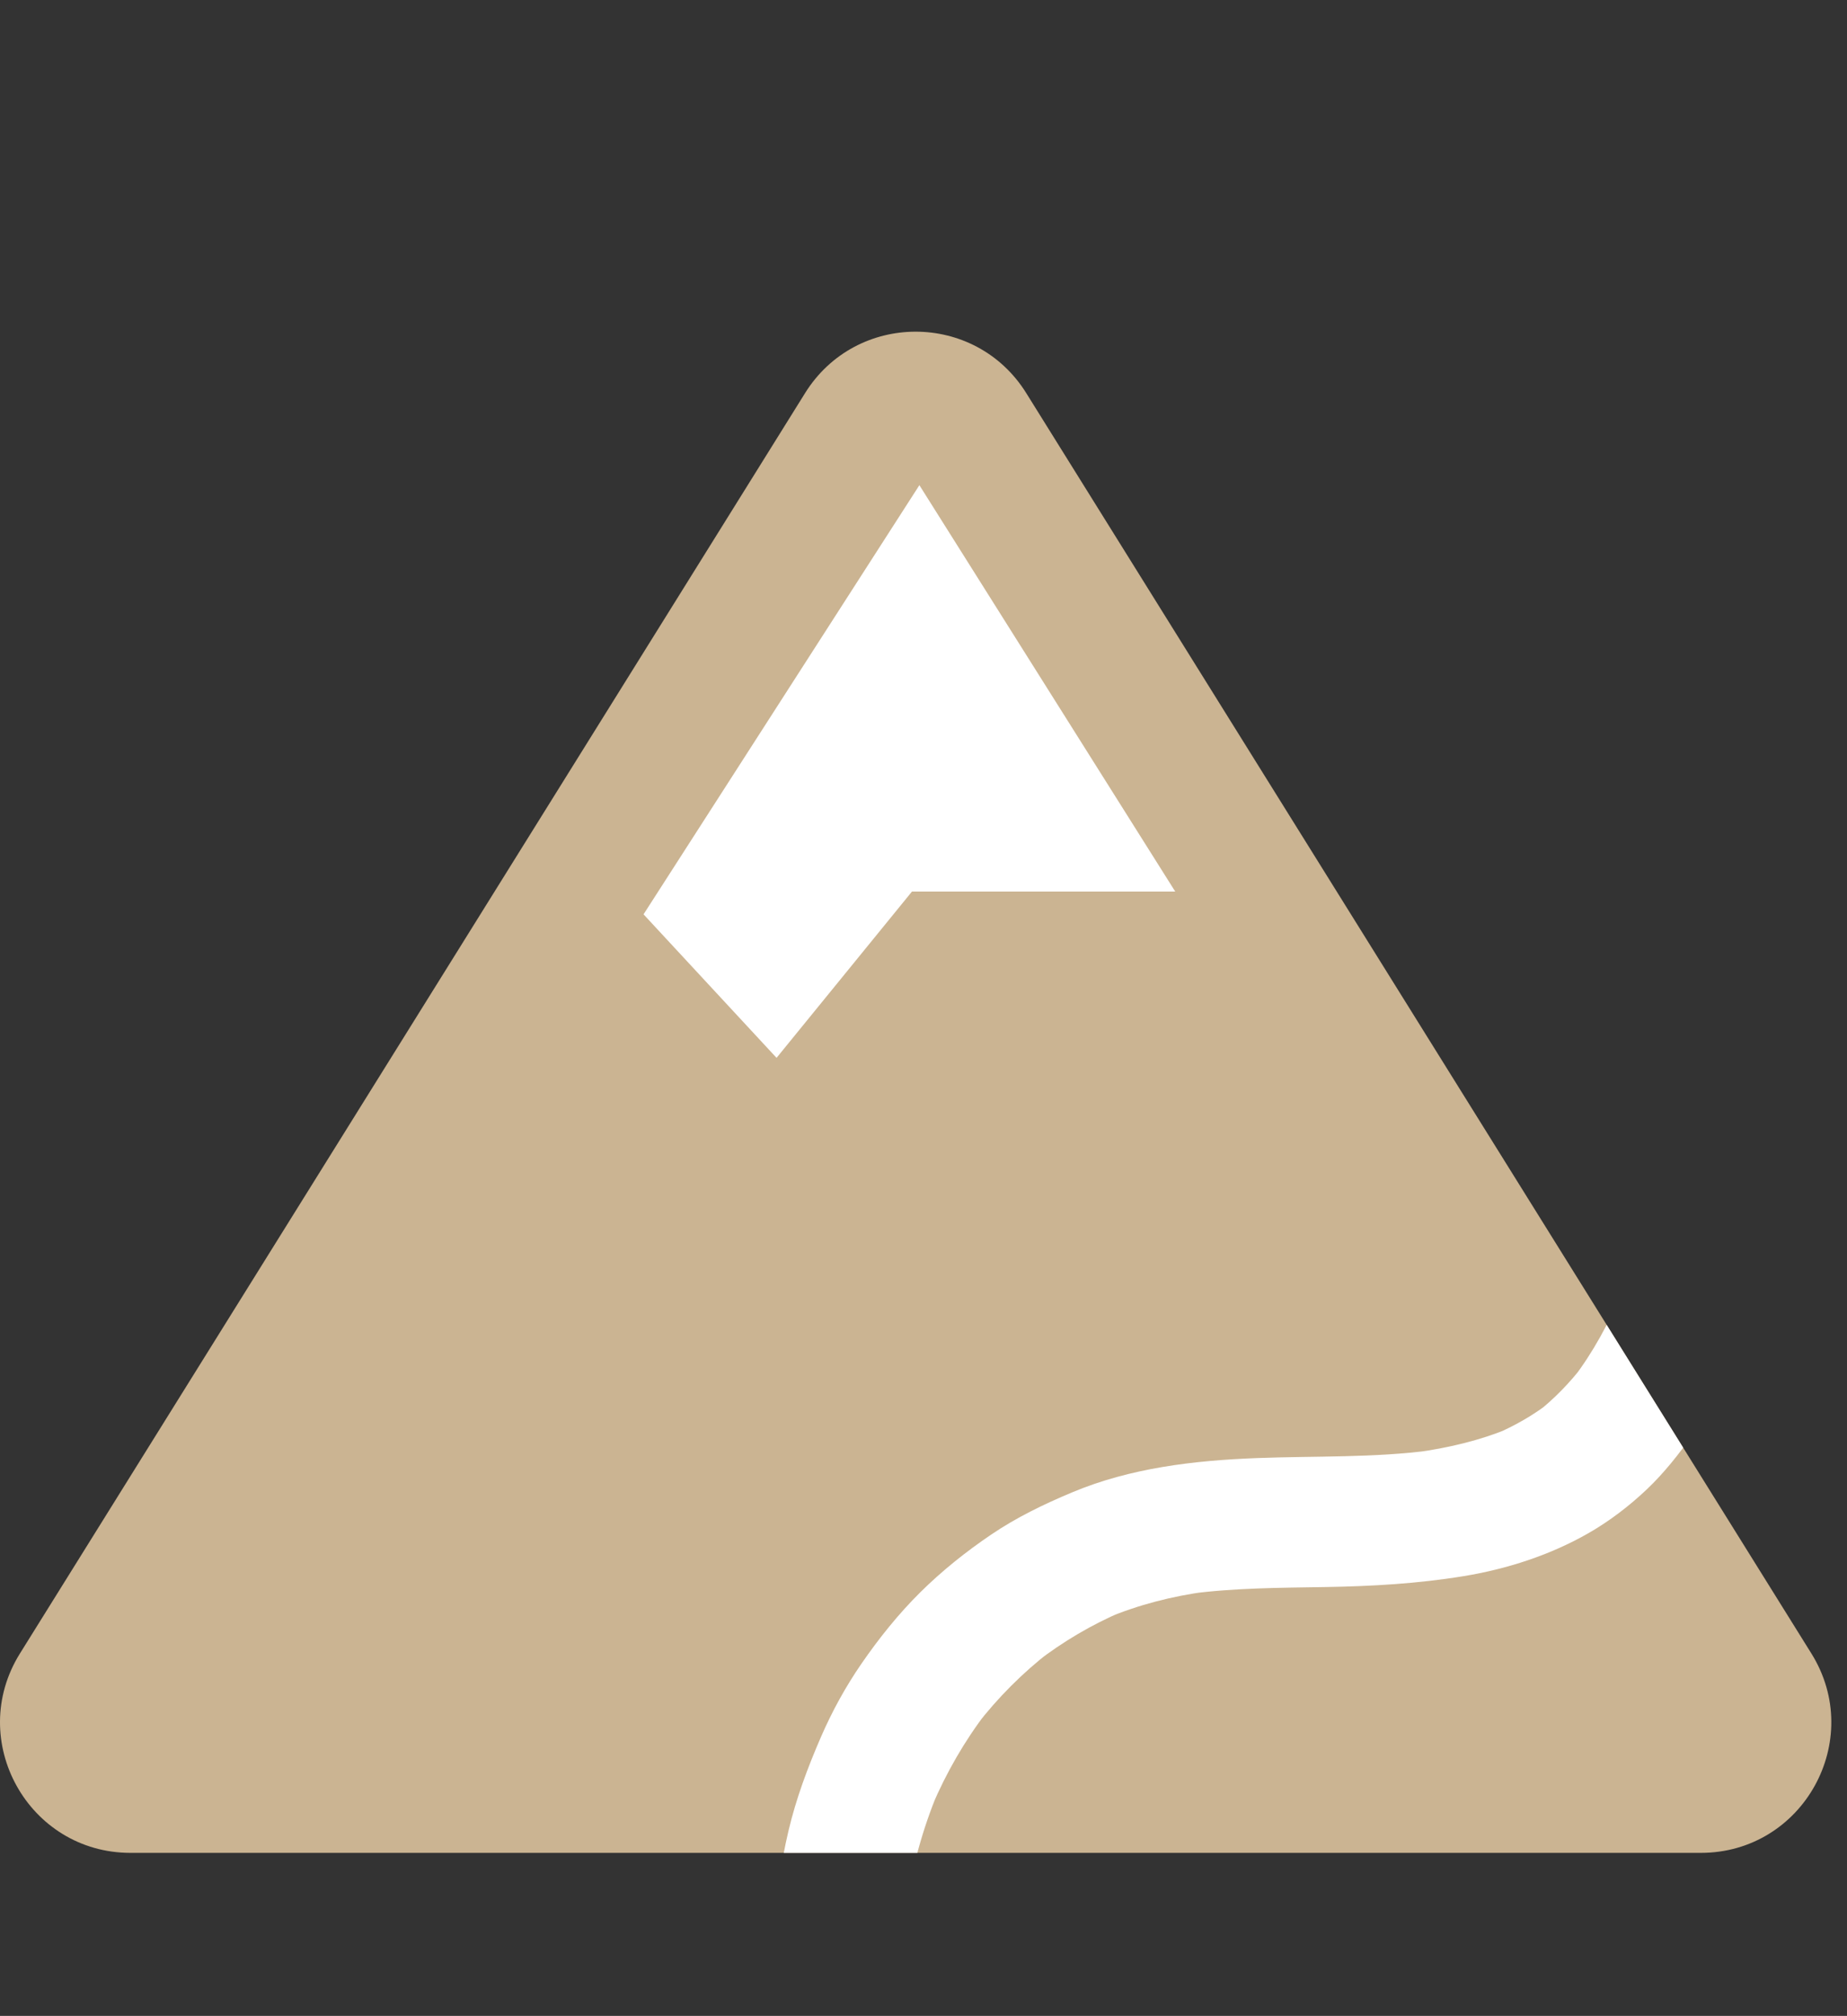
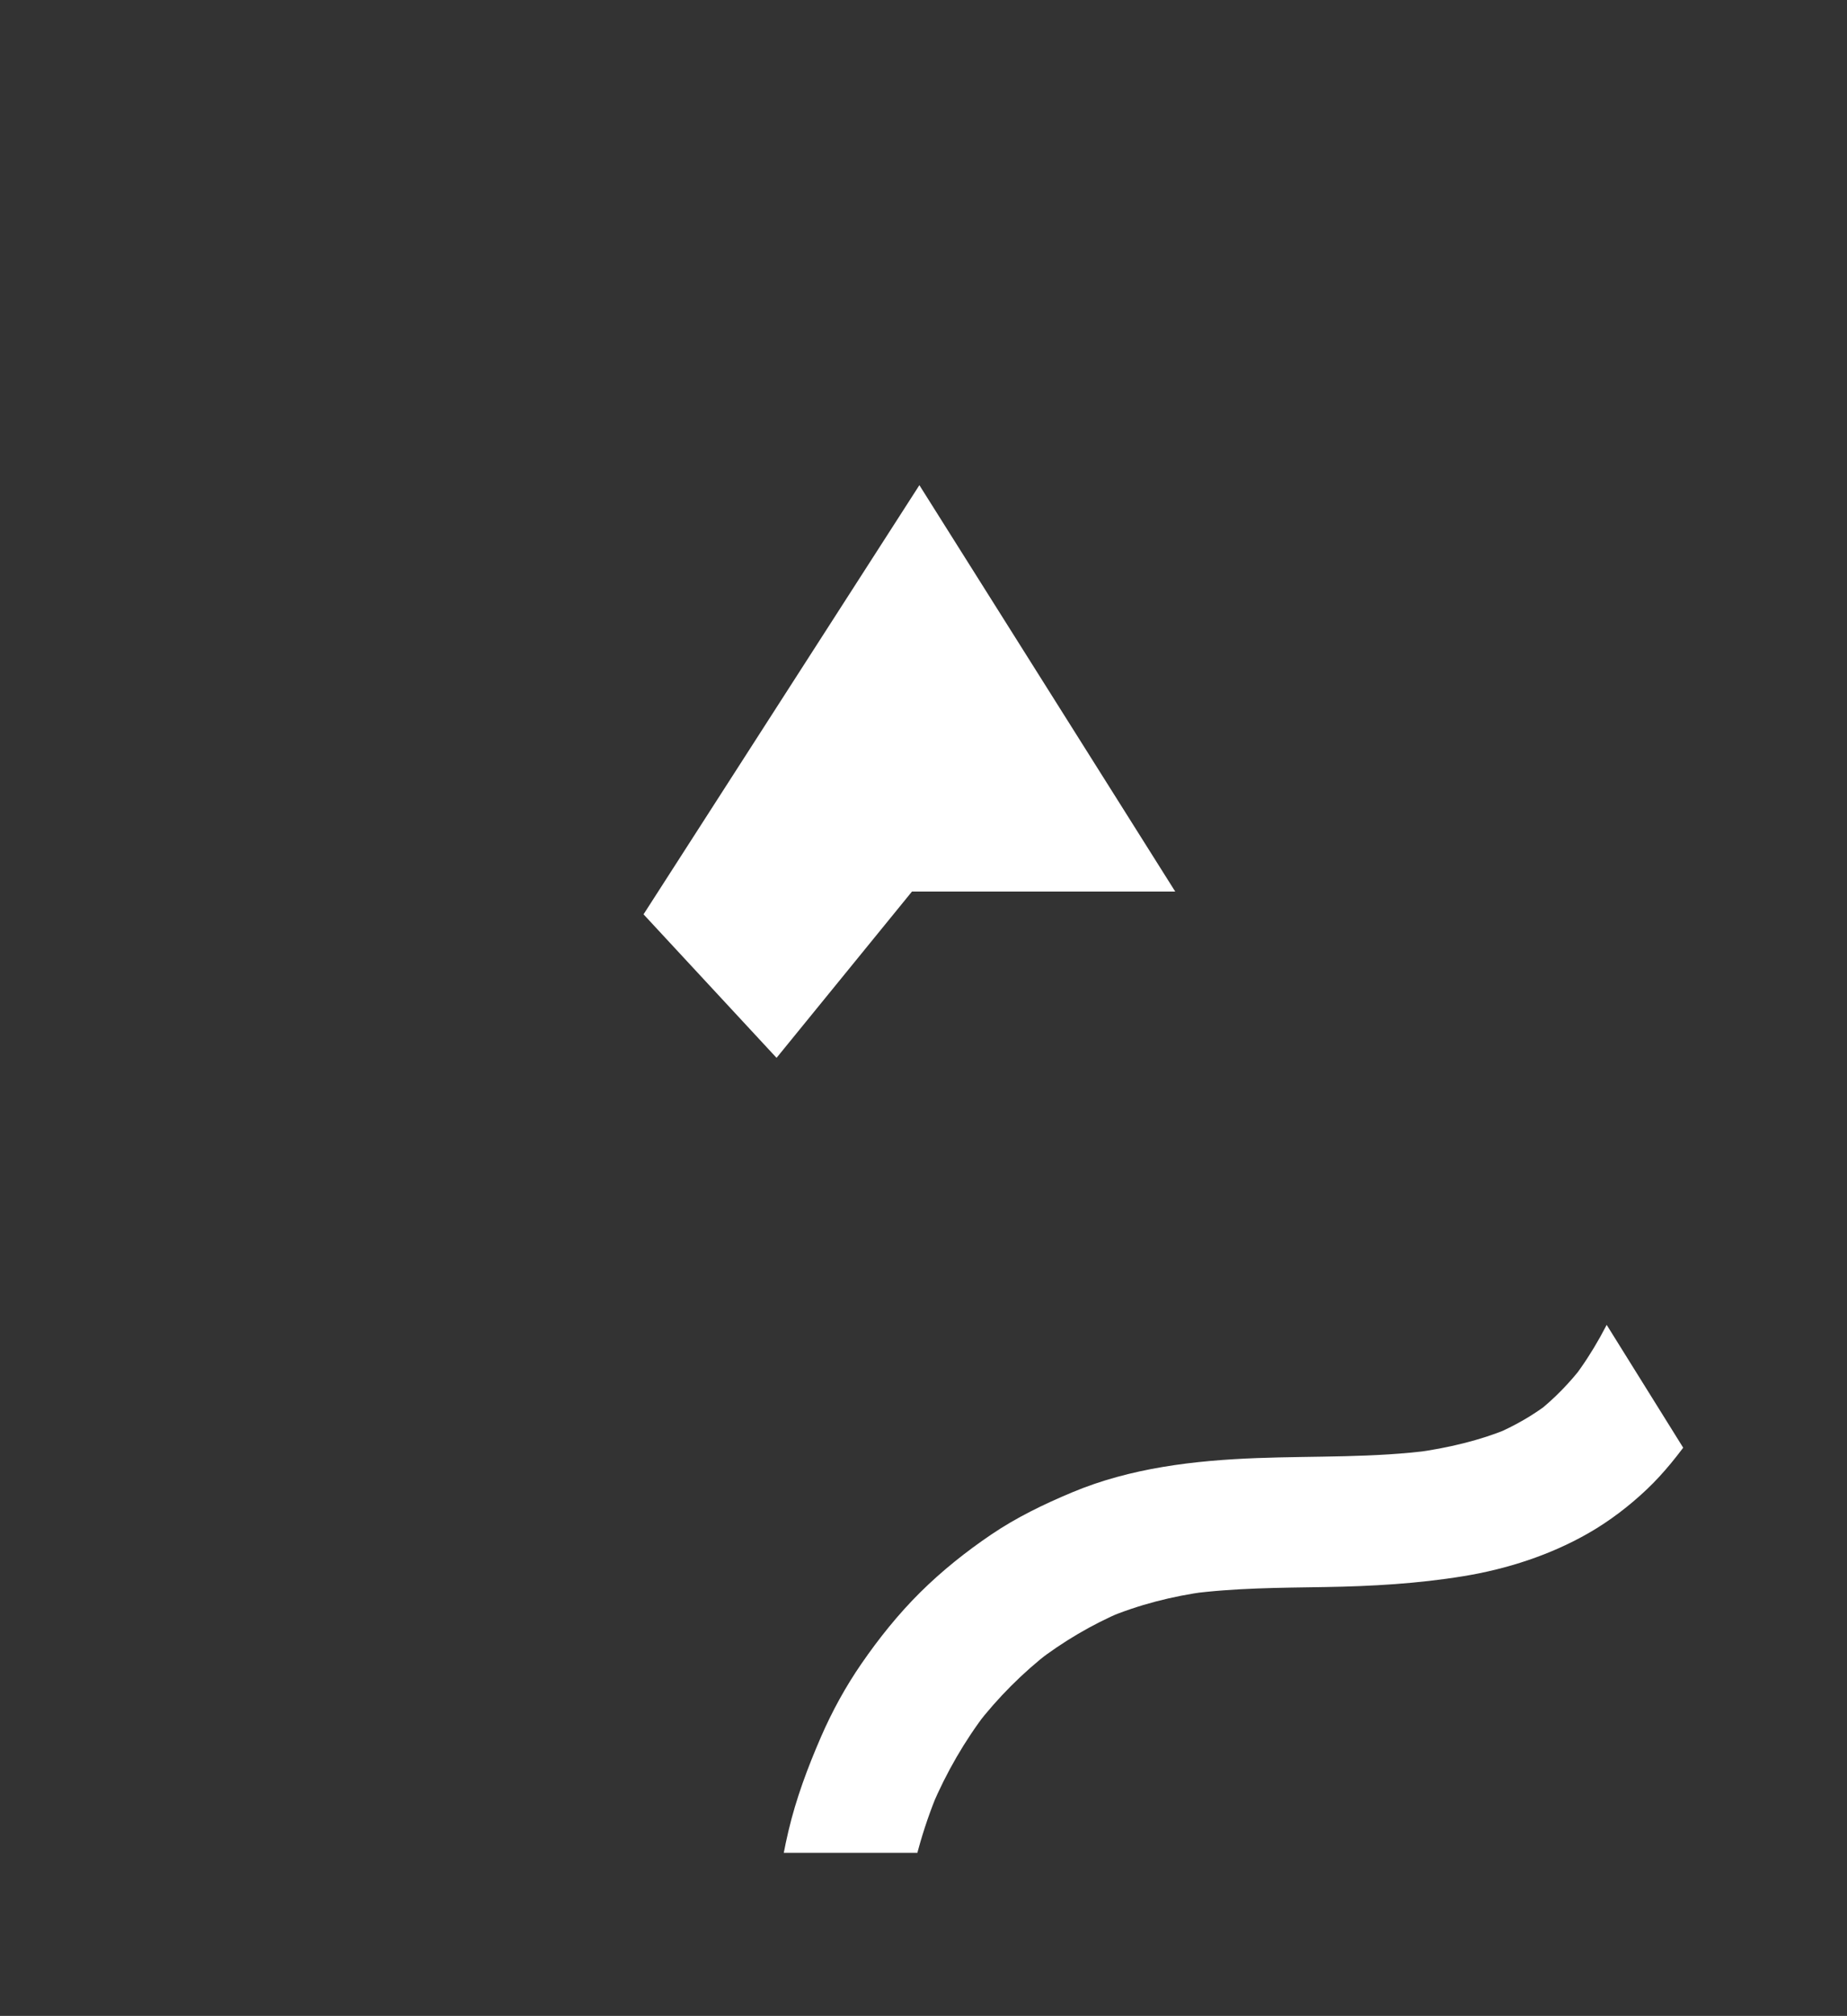
<svg xmlns="http://www.w3.org/2000/svg" id="a" data-name="Layer 3" viewBox="0 0 496.087 541.106">
  <rect x="0" y="0" width="496.087" height="541.106" fill="#333333" stroke="none" />
  <defs>
    <clipPath id="b">
      <path d="M216.236,105.515L5.354,443.831c-14.532,23.313,2.231,53.514,29.702,53.514H456.82c27.471,0,44.234-30.201,29.702-53.514L275.64,105.515c-13.701-21.981-45.703-21.981-59.404,0Z" style="fill: #cbb492;" />
    </clipPath>
  </defs>
-   <path d="M216.236,105.515L5.354,443.831c-14.532,23.313,2.231,53.514,29.702,53.514H456.82c27.471,0,44.234-30.201,29.702-53.514L275.64,105.515c-13.701-21.981-45.703-21.981-59.404,0Z" style="fill: #cbb492;" />
  <g style="clip-path: url(#b);">
    <path d="M437.602,341.246c-1.135,3.281-2.364,6.527-3.707,9.729l1.764-4.18c-3.478,8.224-7.728,16.135-13.164,23.239l2.736-3.542c-3.631,4.696-7.757,8.975-12.437,12.635l3.542-2.736c-4.555,3.515-9.554,6.36-14.842,8.616l4.18-1.764c-8.184,3.44-16.866,5.441-25.643,6.639l4.652-.625c-15.612,2.085-31.376,1.525-47.076,2.119-16.861,.638-33.982,2.638-49.652,9.207-7.604,3.188-14.903,6.702-21.745,11.336-6.753,4.574-13.225,9.733-19.023,15.478-5.873,5.819-11.109,12.349-15.796,19.148-4.253,6.168-7.879,12.762-10.865,19.633-3.578,8.234-6.697,16.557-8.76,25.306-2.044,8.668-3.295,17.602-3.852,26.487-.117,1.873-.192,3.748-.232,5.624-.096,4.426,2.019,9.268,5.126,12.374,1.585,1.707,3.462,2.913,5.632,3.618,2.086,1.096,4.333,1.598,6.742,1.507,4.526-.203,9.22-1.689,12.374-5.126,3.182-3.466,5.022-7.599,5.126-12.374,.109-5.055,.5-10.096,1.172-15.107l-.625,4.652c1.535-11.163,4.476-22.099,8.857-32.484l-1.764,4.18c3.84-9.012,8.741-17.543,14.711-25.315l-2.736,3.542c5.712-7.381,12.33-14.016,19.705-19.736l-3.542,2.736c7.067-5.44,14.773-10,22.981-13.494l-4.18,1.764c8.594-3.618,17.598-5.887,26.83-7.14l-4.652,.625c12.096-1.599,24.311-1.627,36.49-1.826,12.47-.204,24.809-.901,37.137-2.916,11.704-1.913,23.323-5.663,33.637-11.579,5.634-3.232,10.927-7.281,15.636-11.744,4.612-4.371,8.591-9.436,12.261-14.604,7.424-10.454,12.577-22.536,16.751-34.599,.729-2.326,.833-4.652,.313-6.978-.106-2.329-.798-4.498-2.077-6.506-2.124-3.63-6.287-7.092-10.459-8.042-4.48-1.02-9.508-.8-13.485,1.764l-3.542,2.736c-2.169,2.184-3.669,4.758-4.501,7.722h0Z" style="fill: #fff;" />
    <polygon points="246.938 130.231 172.85 245.424 208.575 283.947 244.942 239.314 315.657 239.314 246.938 130.231" style="fill: #fff;" />
  </g>
</svg>